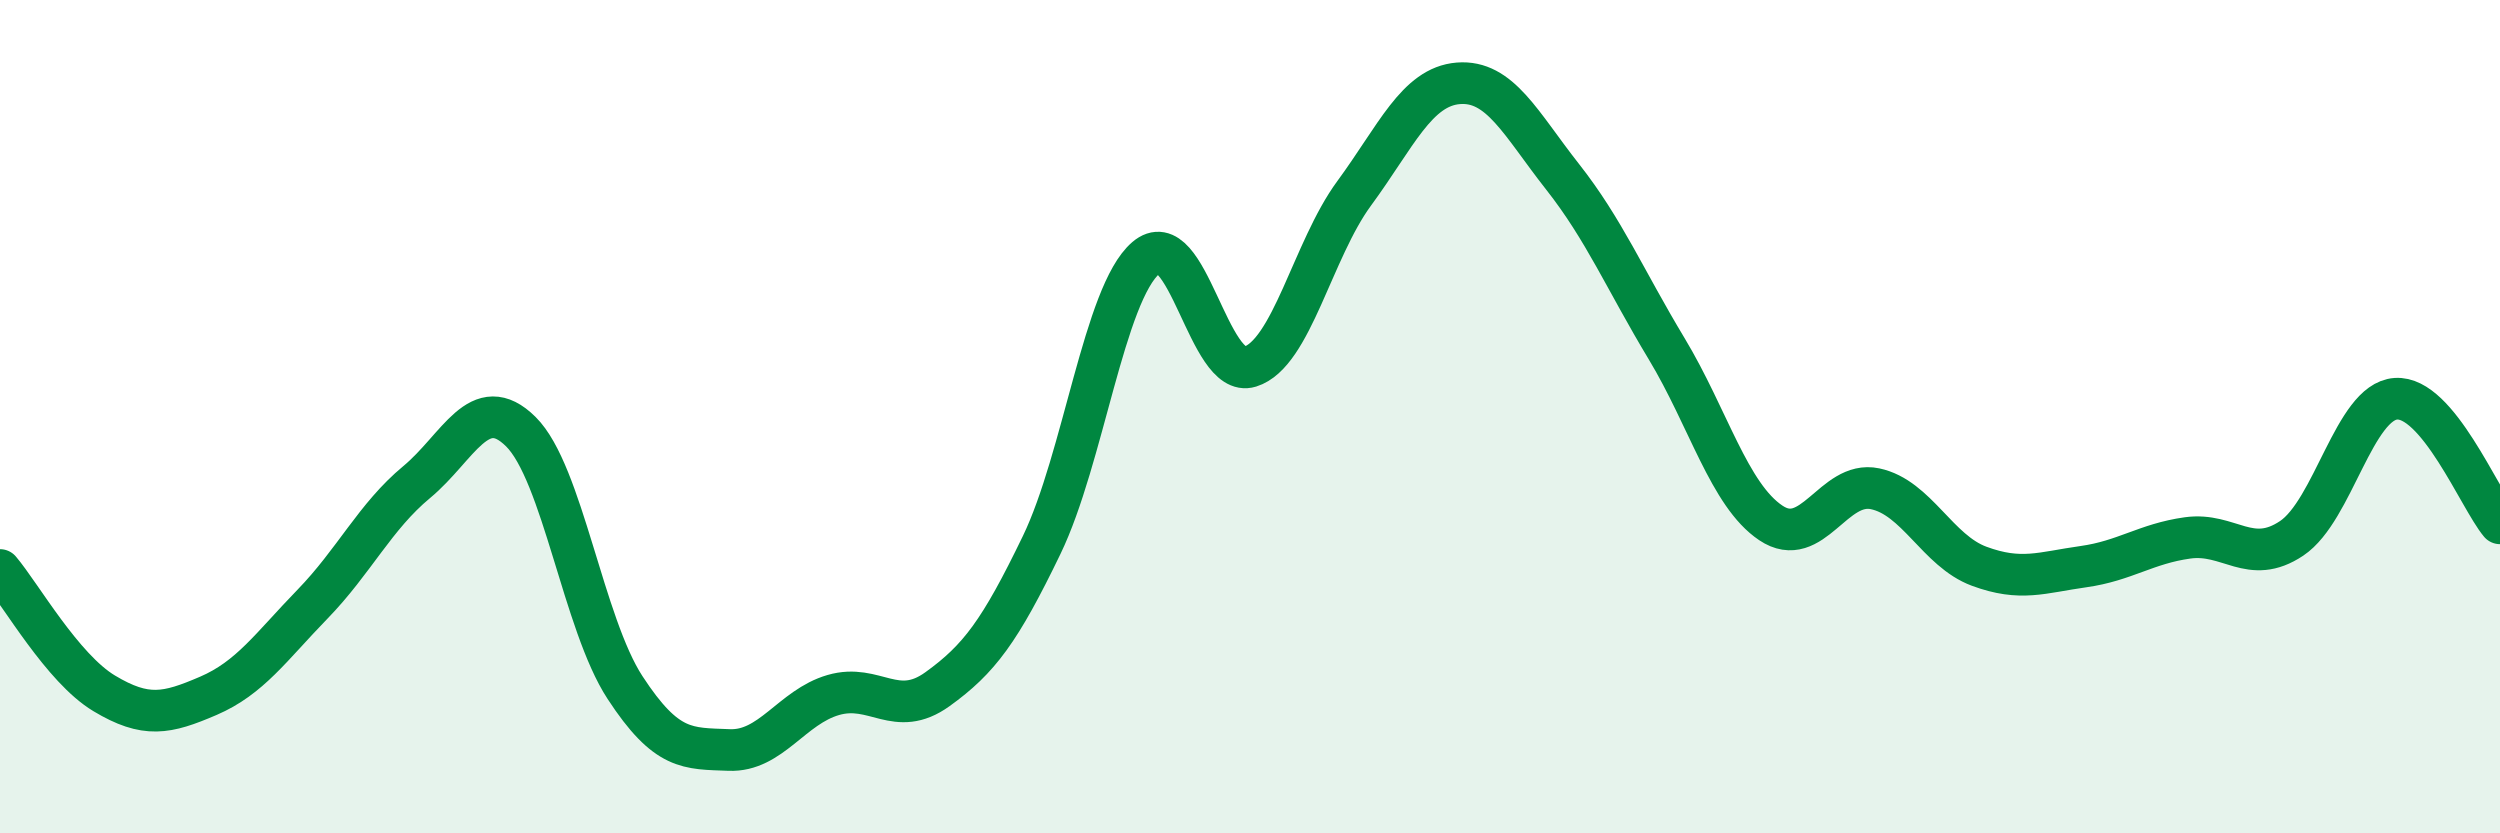
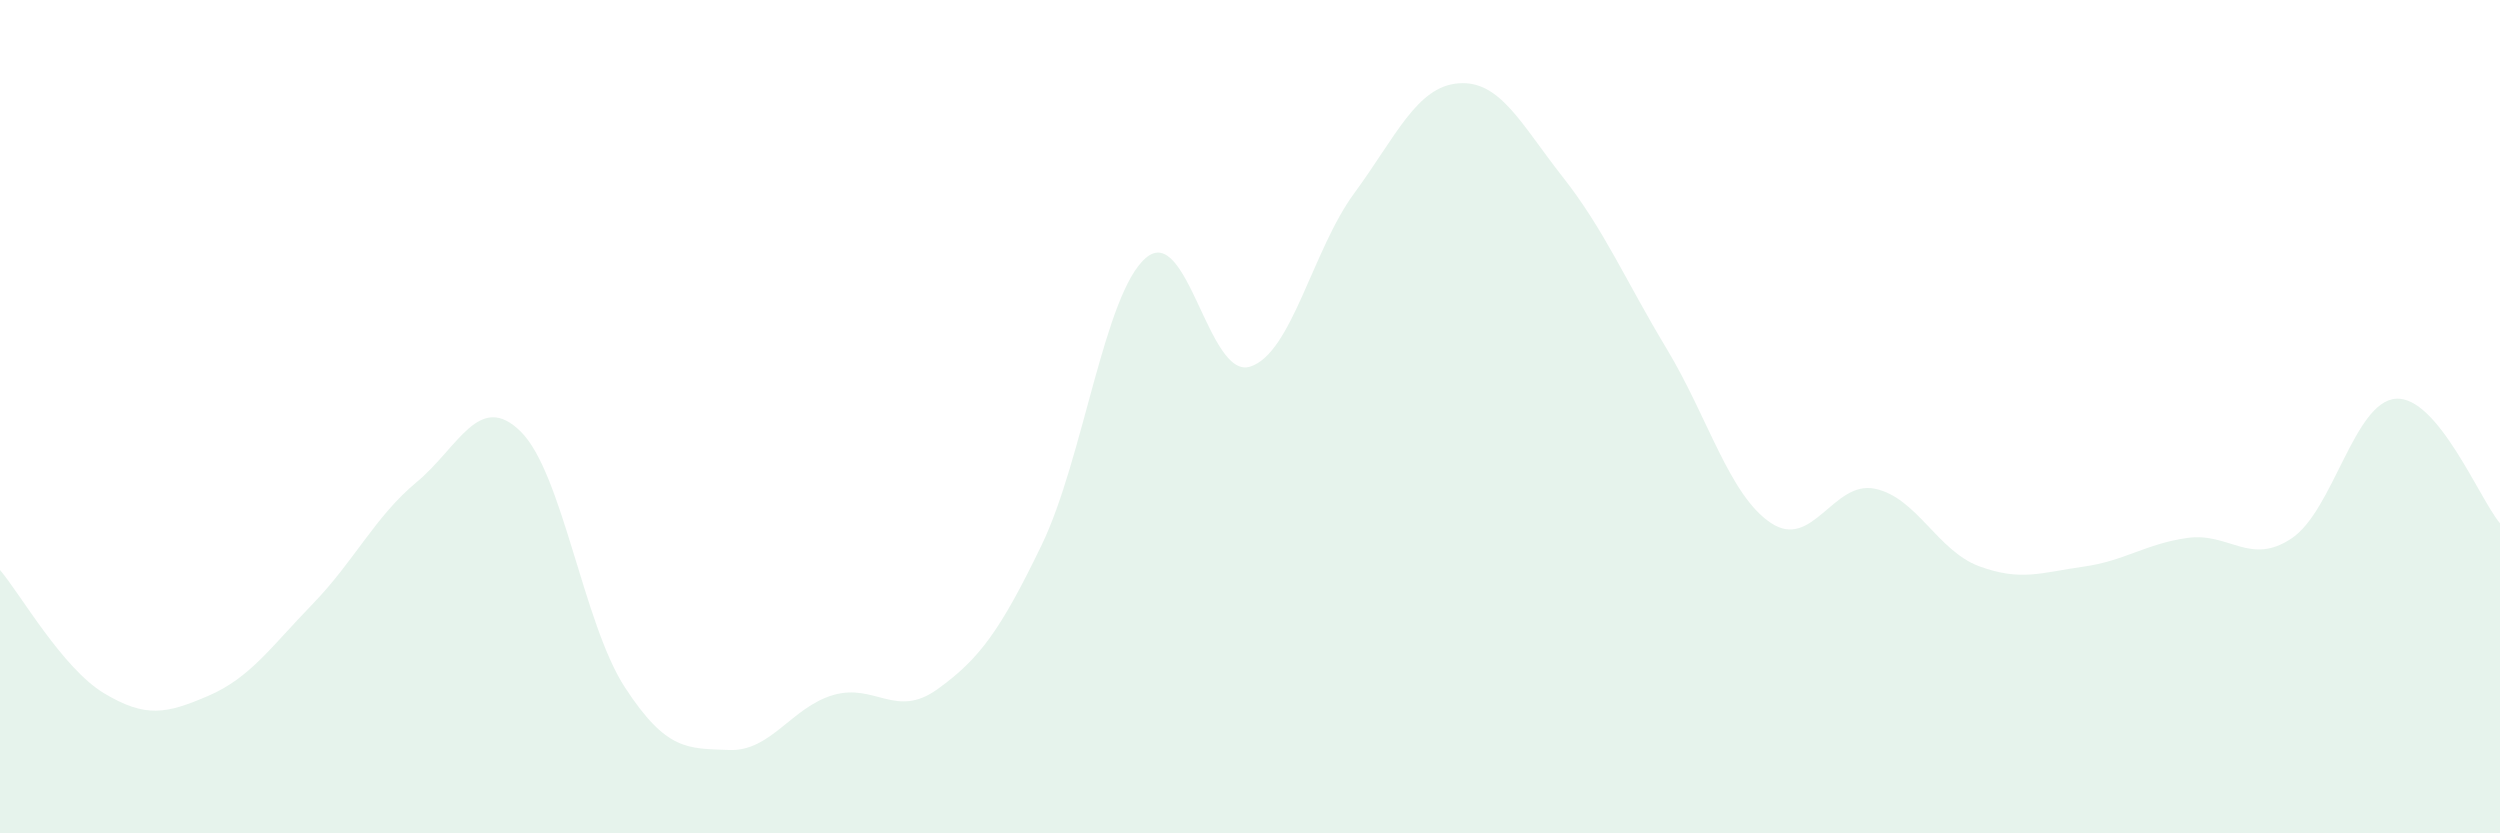
<svg xmlns="http://www.w3.org/2000/svg" width="60" height="20" viewBox="0 0 60 20">
  <path d="M 0,13.68 C 0.5,14.27 1.5,16.04 2.5,16.64 C 3.5,17.24 4,17.13 5,16.7 C 6,16.27 6.5,15.53 7.5,14.5 C 8.5,13.47 9,12.4 10,11.57 C 11,10.74 11.5,9.37 12.5,10.36 C 13.5,11.35 14,14.97 15,16.5 C 16,18.03 16.5,17.96 17.5,18 C 18.5,18.04 19,16.97 20,16.68 C 21,16.39 21.5,17.26 22.5,16.54 C 23.5,15.82 24,15.15 25,13.08 C 26,11.01 26.5,7.05 27.5,6.19 C 28.5,5.33 29,9.11 30,8.8 C 31,8.49 31.5,6 32.5,4.64 C 33.5,3.28 34,2.08 35,2 C 36,1.92 36.5,2.97 37.5,4.24 C 38.5,5.51 39,6.71 40,8.37 C 41,10.03 41.5,11.88 42.5,12.55 C 43.5,13.22 44,11.52 45,11.73 C 46,11.94 46.5,13.22 47.5,13.59 C 48.5,13.96 49,13.74 50,13.6 C 51,13.46 51.5,13.05 52.5,12.91 C 53.5,12.77 54,13.59 55,12.92 C 56,12.25 56.5,9.64 57.5,9.57 C 58.5,9.5 59.5,11.96 60,12.56L60 20L0 20Z" fill="#008740" opacity="0.1" stroke-linecap="round" stroke-linejoin="round" />
-   <path d="M 0,13.68 C 0.5,14.27 1.5,16.04 2.5,16.64 C 3.5,17.24 4,17.13 5,16.7 C 6,16.27 6.5,15.53 7.5,14.5 C 8.5,13.47 9,12.4 10,11.57 C 11,10.74 11.5,9.37 12.5,10.36 C 13.5,11.35 14,14.97 15,16.5 C 16,18.03 16.5,17.96 17.5,18 C 18.5,18.04 19,16.97 20,16.68 C 21,16.39 21.5,17.26 22.5,16.54 C 23.5,15.82 24,15.15 25,13.08 C 26,11.01 26.5,7.05 27.5,6.19 C 28.5,5.33 29,9.11 30,8.8 C 31,8.49 31.5,6 32.5,4.64 C 33.5,3.28 34,2.08 35,2 C 36,1.92 36.5,2.97 37.5,4.24 C 38.5,5.51 39,6.71 40,8.37 C 41,10.03 41.5,11.88 42.5,12.55 C 43.5,13.22 44,11.52 45,11.73 C 46,11.94 46.5,13.22 47.5,13.59 C 48.5,13.96 49,13.74 50,13.6 C 51,13.46 51.5,13.05 52.5,12.91 C 53.5,12.77 54,13.59 55,12.92 C 56,12.25 56.5,9.64 57.5,9.57 C 58.5,9.5 59.5,11.96 60,12.56" stroke="#008740" stroke-width="1" fill="none" stroke-linecap="round" stroke-linejoin="round" />
</svg>